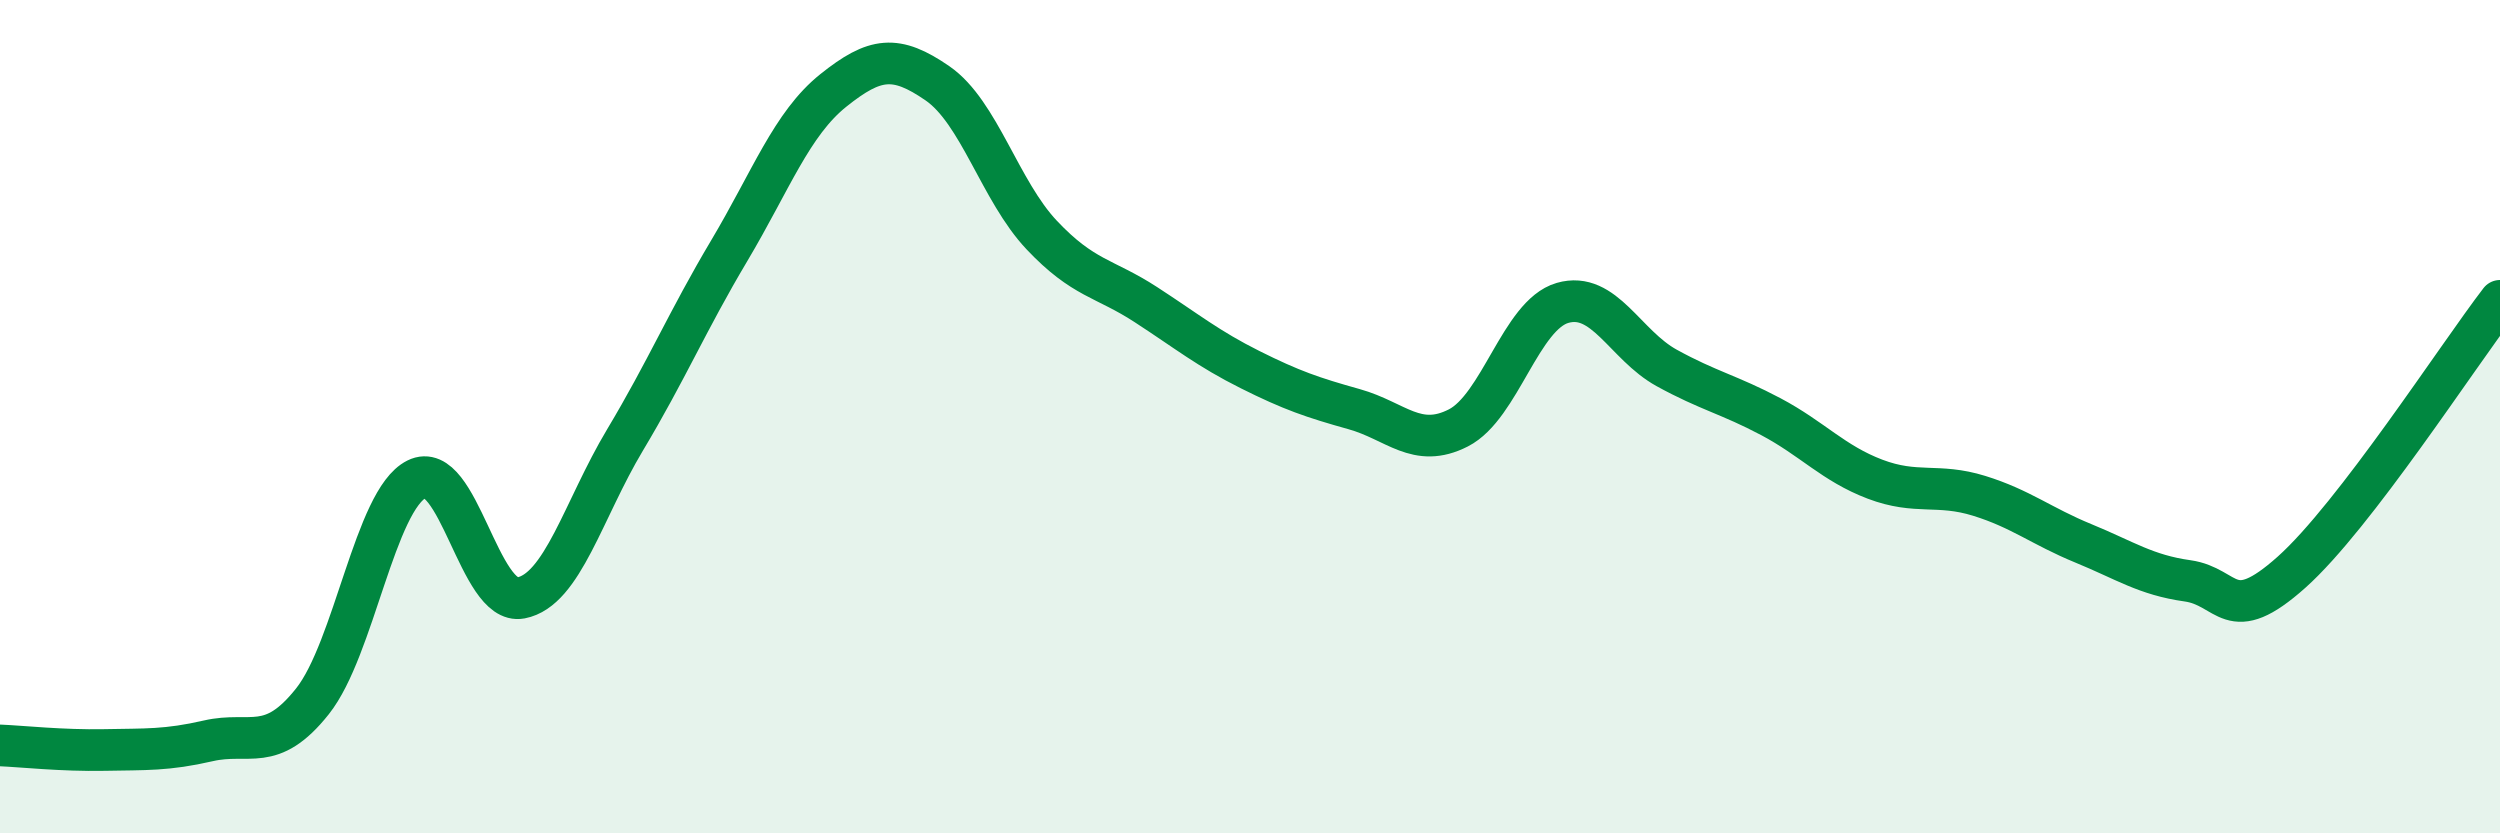
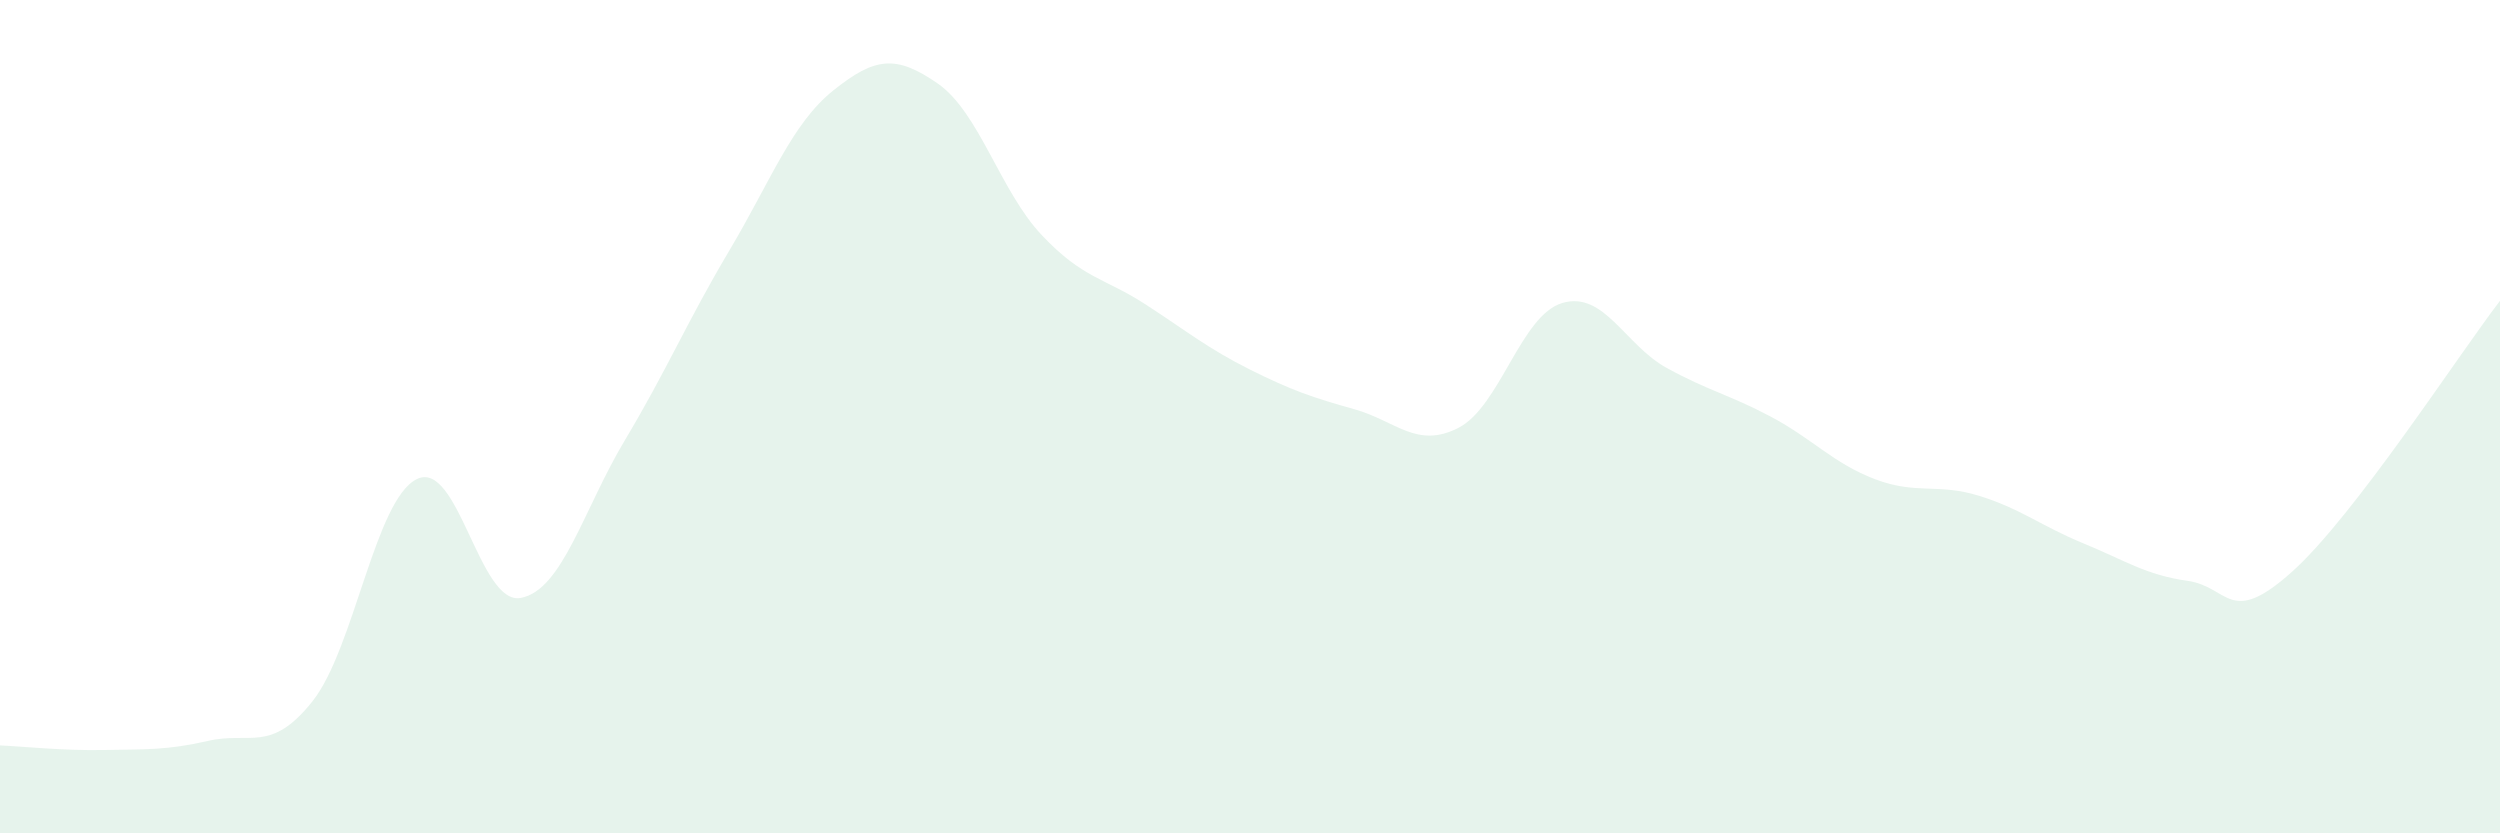
<svg xmlns="http://www.w3.org/2000/svg" width="60" height="20" viewBox="0 0 60 20">
  <path d="M 0,17.89 C 0.5,17.91 1.5,18.02 2.5,18 C 3.5,17.98 4,18.01 5,17.78 C 6,17.55 6.5,18.09 7.5,16.83 C 8.5,15.57 9,12 10,11.5 C 11,11 11.5,14.54 12.5,14.35 C 13.5,14.16 14,12.23 15,10.56 C 16,8.89 16.5,7.7 17.5,6.02 C 18.5,4.34 19,2.97 20,2.17 C 21,1.37 21.5,1.31 22.5,2 C 23.5,2.69 24,4.58 25,5.64 C 26,6.7 26.5,6.66 27.5,7.31 C 28.5,7.96 29,8.37 30,8.87 C 31,9.37 31.5,9.54 32.5,9.82 C 33.5,10.1 34,10.78 35,10.27 C 36,9.76 36.5,7.56 37.5,7.27 C 38.5,6.98 39,8.28 40,8.83 C 41,9.38 41.5,9.47 42.5,10 C 43.5,10.53 44,11.12 45,11.5 C 46,11.88 46.5,11.59 47.5,11.9 C 48.5,12.21 49,12.63 50,13.04 C 51,13.45 51.5,13.8 52.5,13.94 C 53.5,14.08 53.5,15.07 55,13.73 C 56.5,12.39 59,8.52 60,7.22L60 20L0 20Z" fill="#008740" opacity="0.1" stroke-linecap="round" stroke-linejoin="round" />
-   <path d="M 0,17.89 C 0.5,17.91 1.5,18.02 2.5,18 C 3.5,17.98 4,18.01 5,17.78 C 6,17.55 6.5,18.09 7.5,16.83 C 8.5,15.57 9,12 10,11.5 C 11,11 11.5,14.54 12.5,14.35 C 13.5,14.16 14,12.23 15,10.56 C 16,8.89 16.5,7.7 17.5,6.02 C 18.5,4.34 19,2.97 20,2.17 C 21,1.37 21.5,1.31 22.5,2 C 23.5,2.69 24,4.58 25,5.64 C 26,6.7 26.5,6.66 27.5,7.31 C 28.5,7.96 29,8.37 30,8.87 C 31,9.37 31.5,9.54 32.5,9.82 C 33.5,10.1 34,10.78 35,10.27 C 36,9.76 36.5,7.56 37.5,7.27 C 38.5,6.98 39,8.28 40,8.83 C 41,9.38 41.5,9.47 42.5,10 C 43.5,10.53 44,11.12 45,11.5 C 46,11.88 46.5,11.59 47.5,11.9 C 48.5,12.21 49,12.63 50,13.04 C 51,13.45 51.5,13.8 52.5,13.94 C 53.5,14.08 53.5,15.07 55,13.73 C 56.5,12.39 59,8.52 60,7.22" stroke="#008740" stroke-width="1" fill="none" stroke-linecap="round" stroke-linejoin="round" />
</svg>